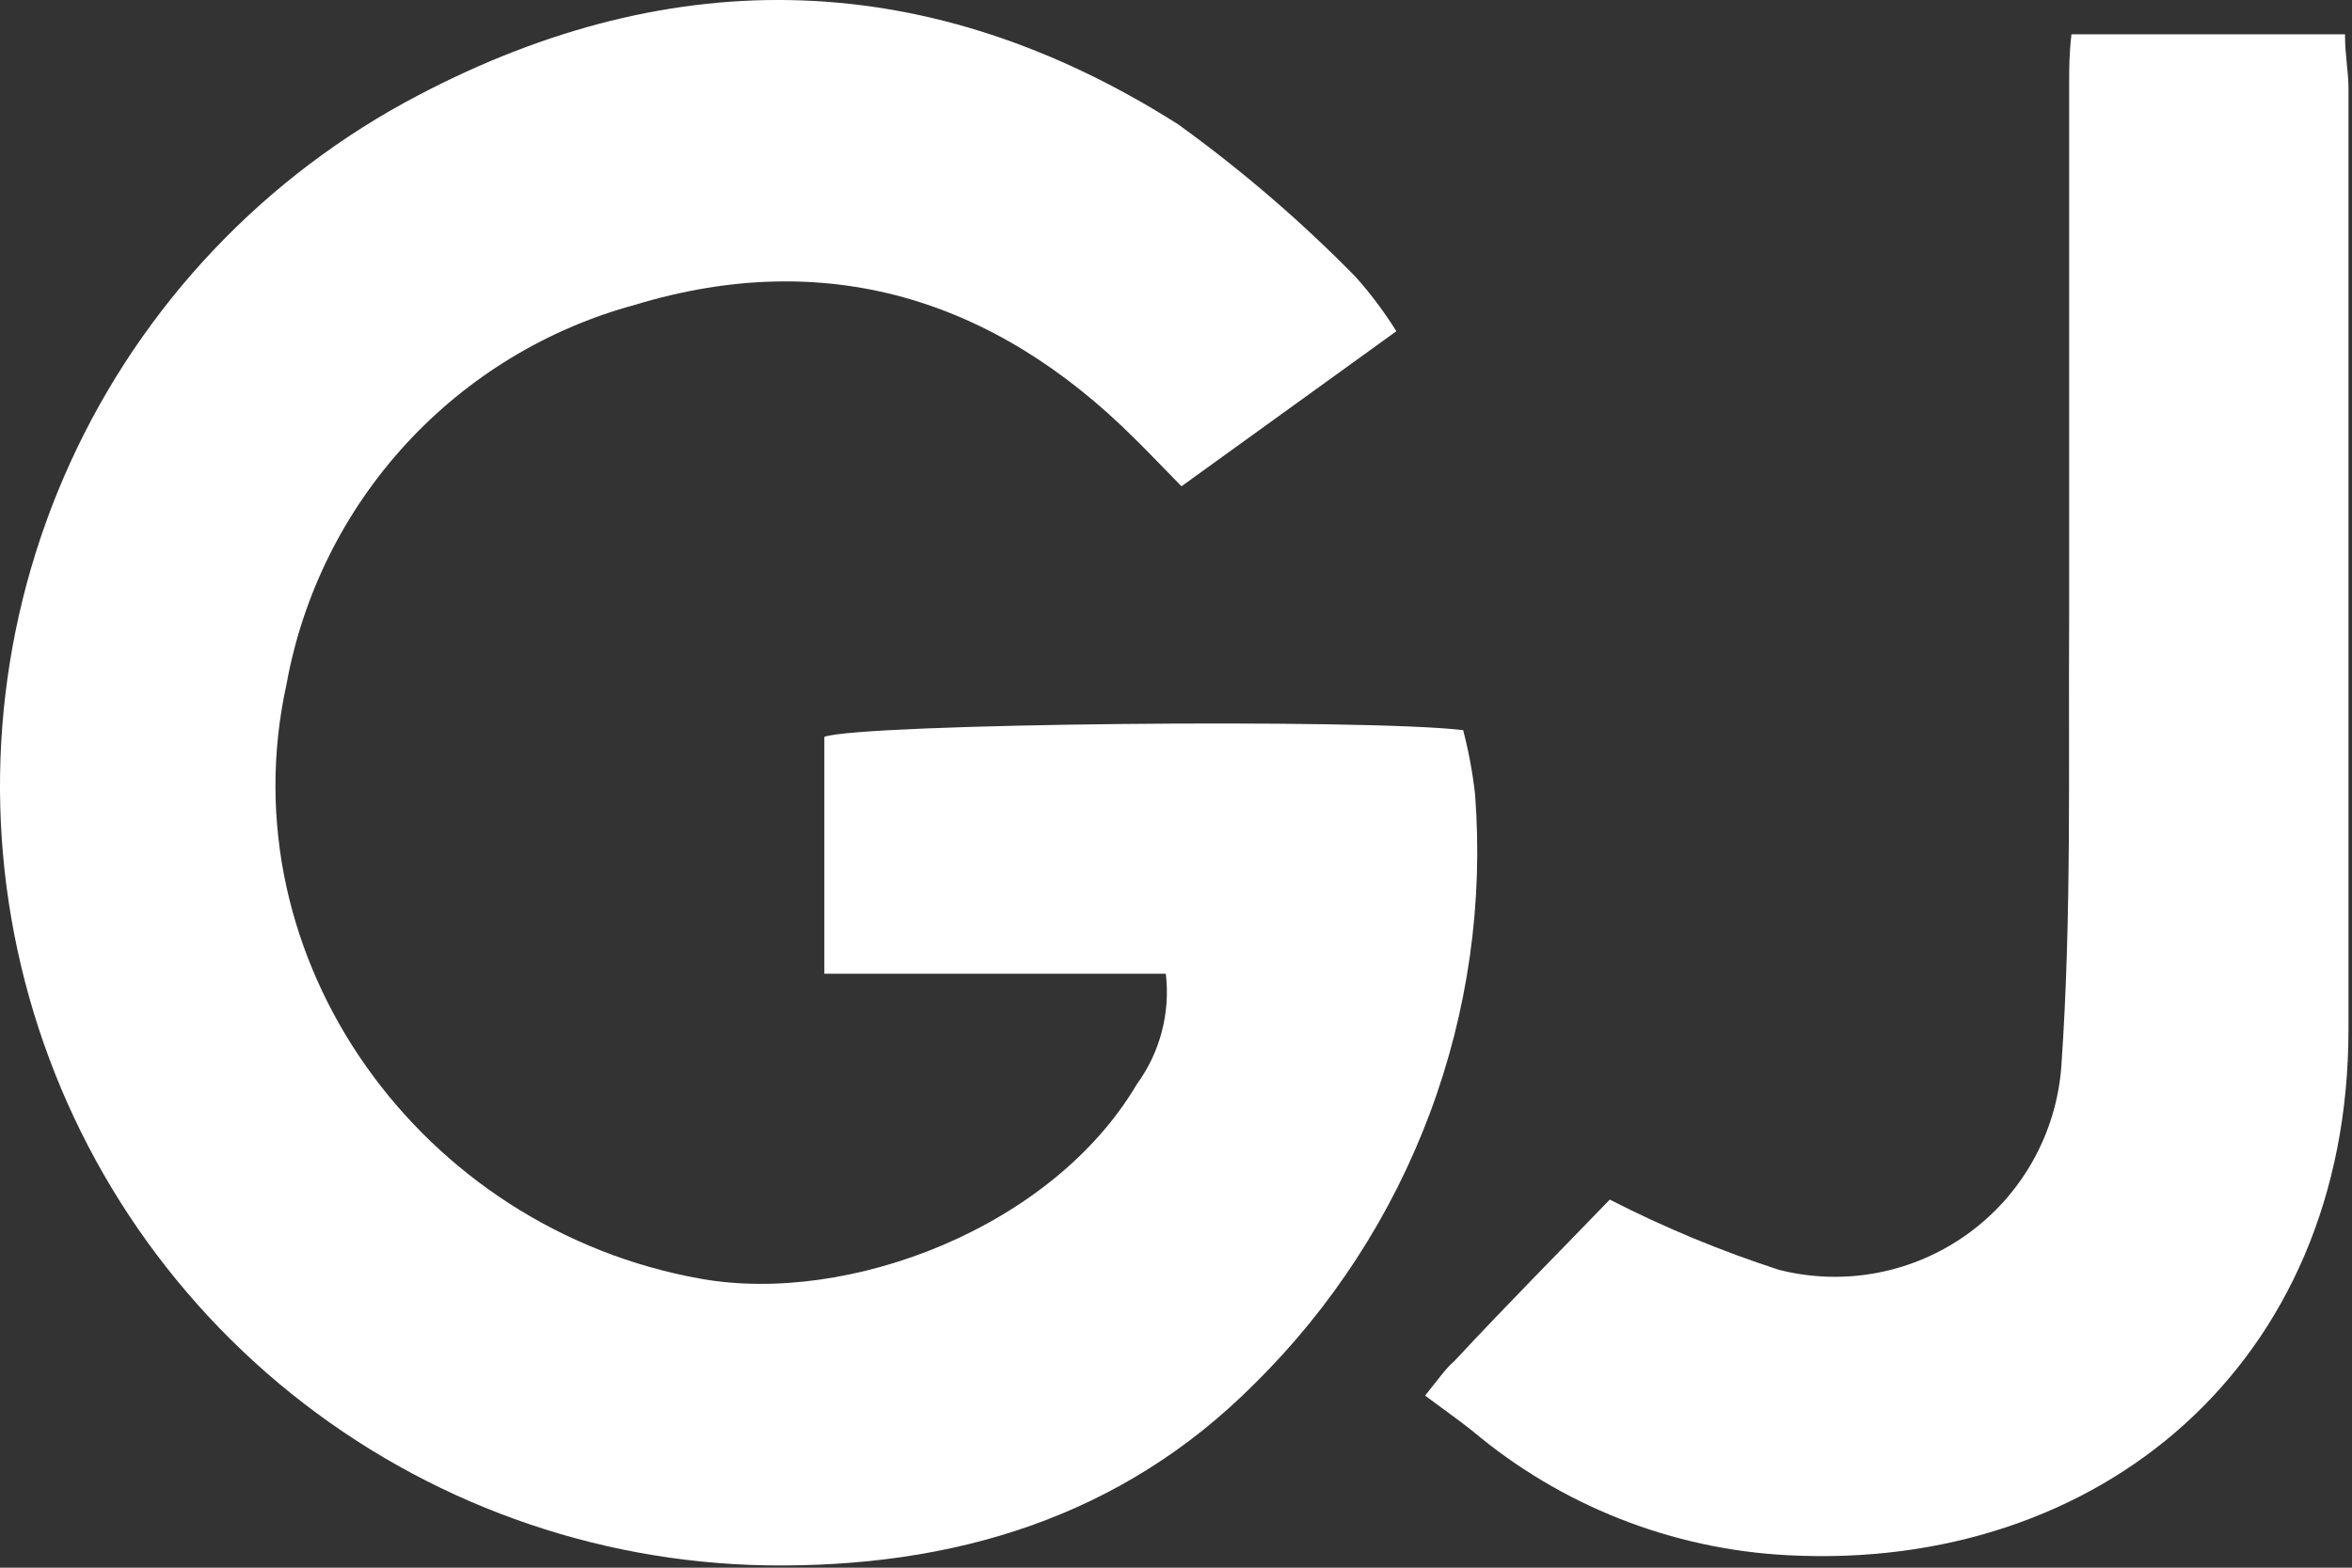
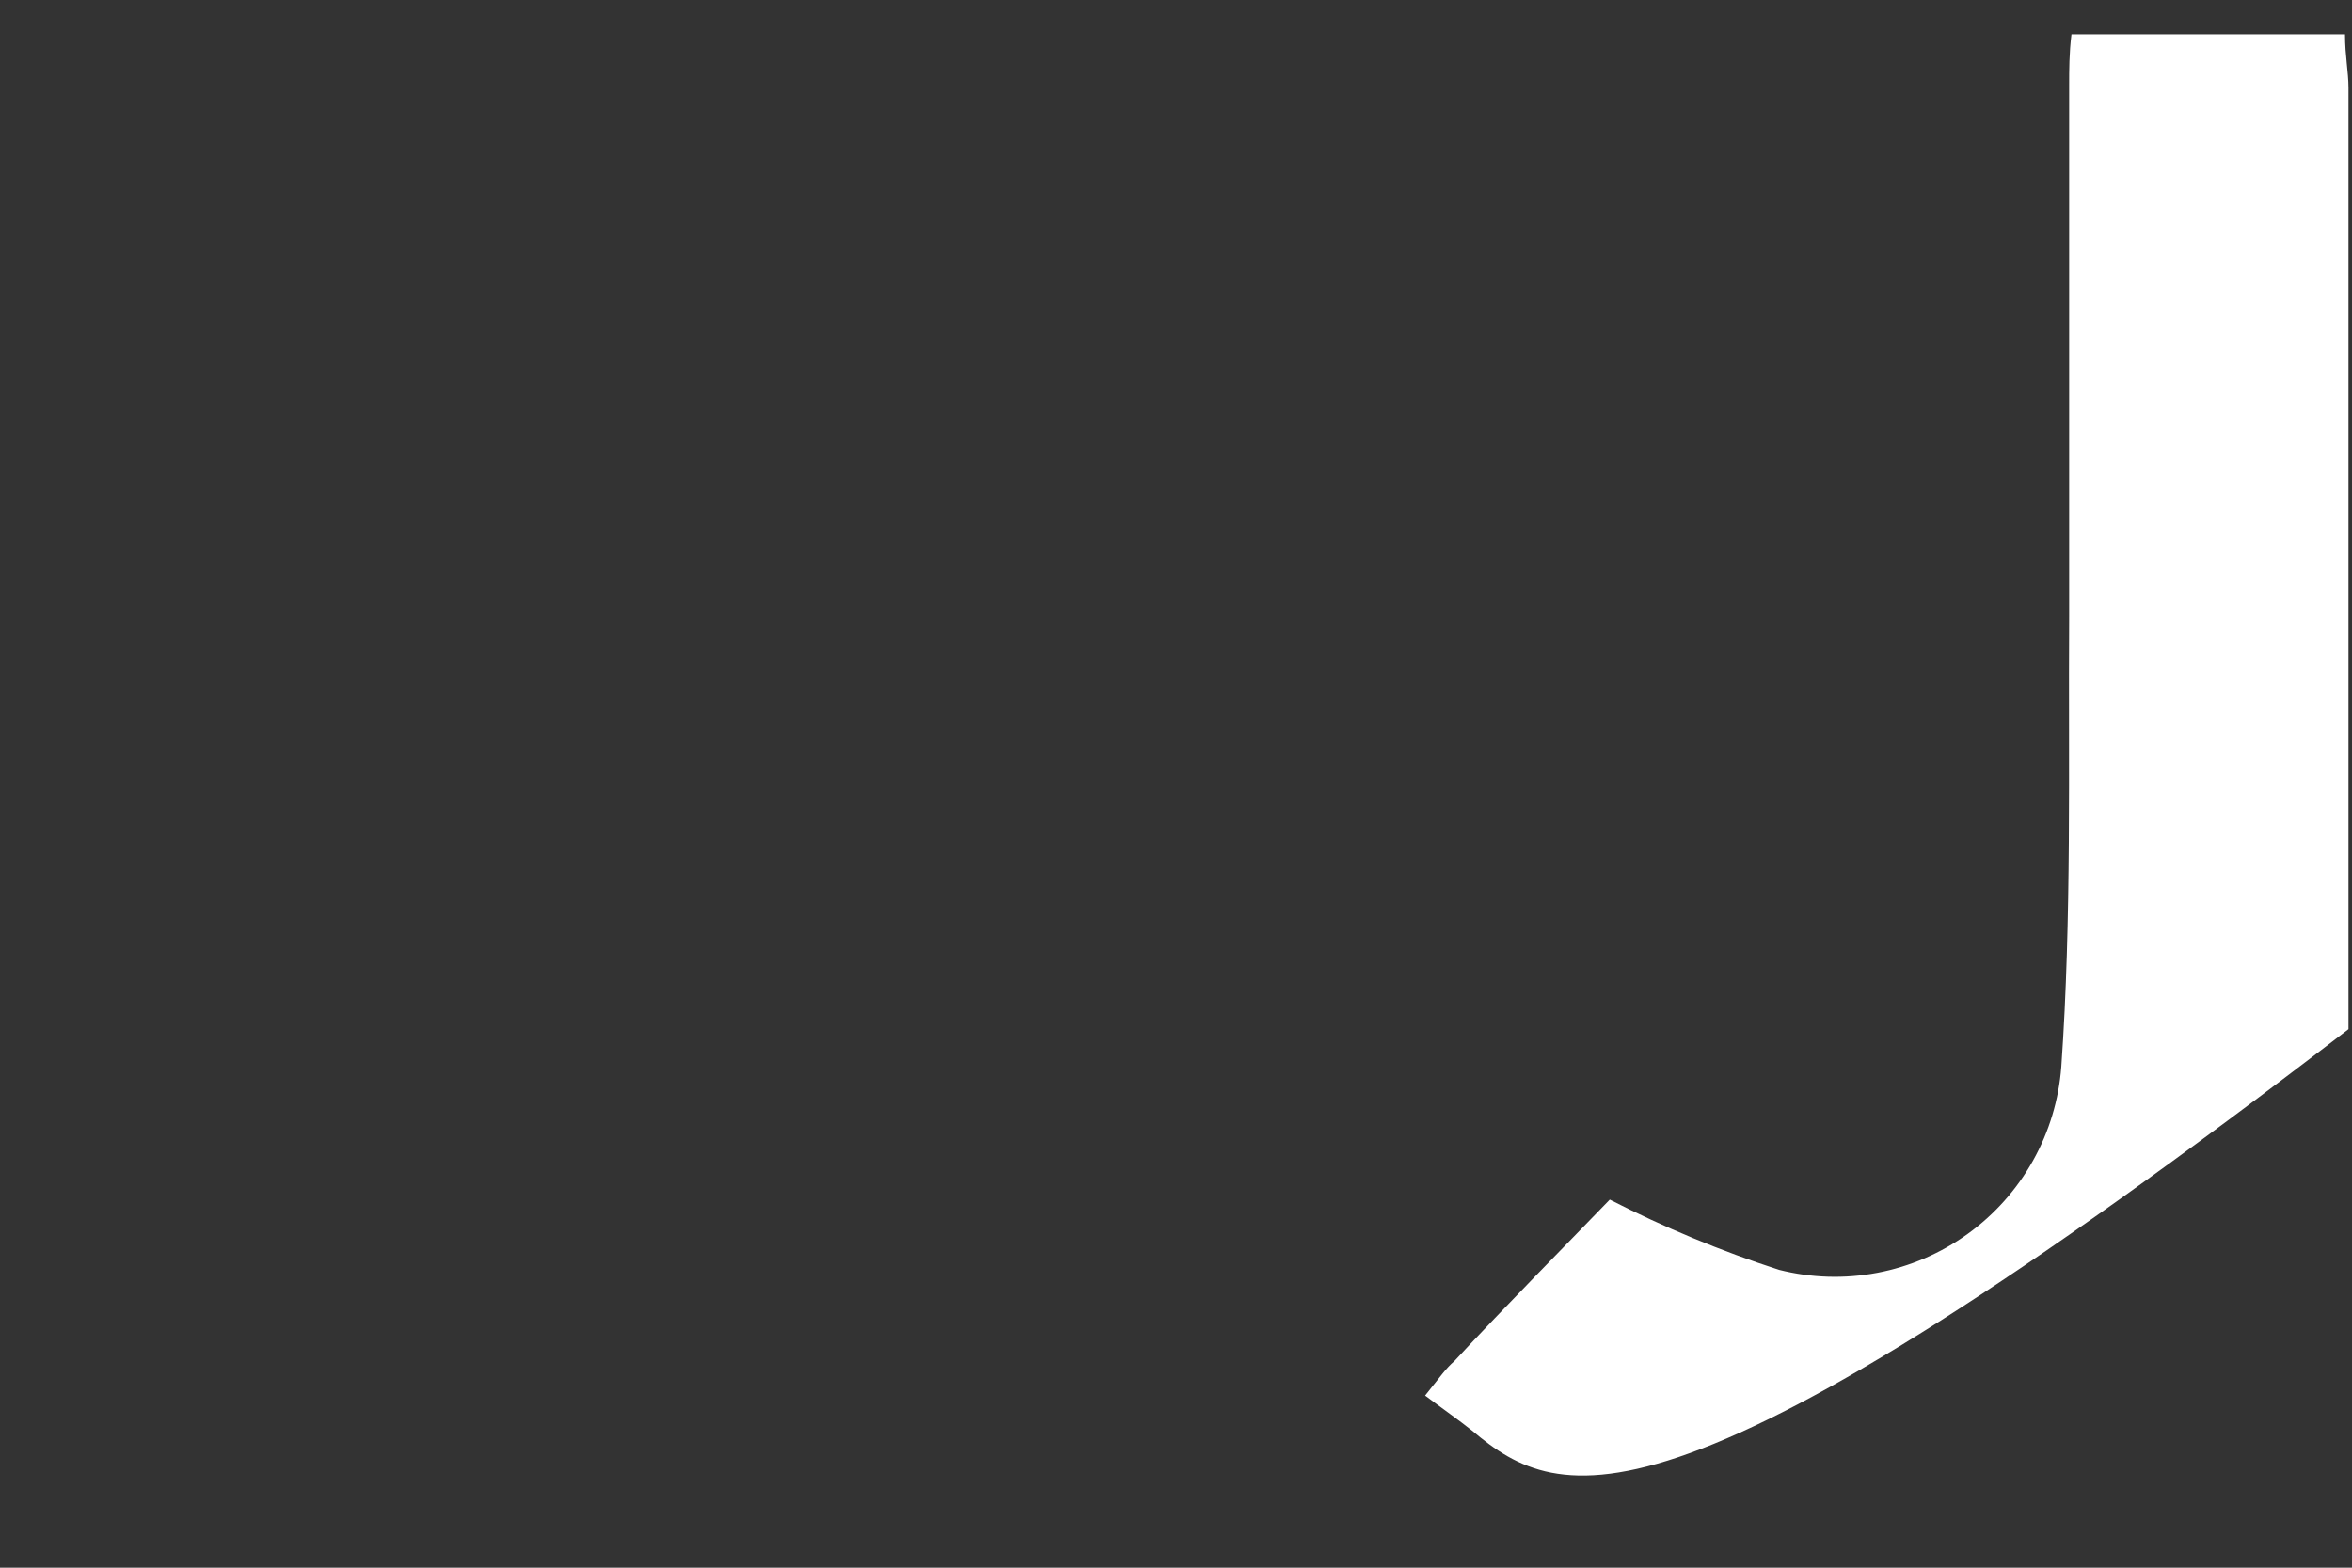
<svg xmlns="http://www.w3.org/2000/svg" width="81" height="54" viewBox="0 0 81 54" fill="none">
  <rect x="0" y="0" width="81" height="54" fill="#333333" stroke="none" />
-   <path d="M48.089 11.41L40.689 16.75C40.079 16.13 39.579 15.6 39.059 15.09C34.209 10.26 28.419 8.51 21.869 10.5C18.839 11.321 16.104 12.983 13.98 15.295C11.856 17.606 10.43 20.472 9.869 23.56C7.779 33.05 14.489 42.34 24.149 44.05C29.219 44.95 36.229 42.3 39.149 37.35C39.952 36.252 40.309 34.891 40.149 33.54H28.389V25.38C29.669 24.92 46.949 24.74 50.389 25.15C50.577 25.873 50.714 26.608 50.799 27.35C51.086 31.086 50.555 34.84 49.242 38.349C47.929 41.859 45.867 45.04 43.199 47.67C38.619 52.27 32.829 54.01 26.409 53.92C20.441 53.822 14.675 51.738 10.024 47.998C5.372 44.257 2.1 39.073 0.724 33.265C-0.653 27.457 -0.055 21.356 2.424 15.926C4.902 10.496 9.119 6.046 14.409 3.28C23.279 -1.38 32.089 -1.1 40.569 4.28C42.751 5.853 44.795 7.61 46.679 9.53C47.202 10.115 47.674 10.744 48.089 11.41Z" fill="white" />
-   <path d="M49.079 48.071C49.609 47.411 49.799 47.131 50.079 46.891C51.939 44.891 53.809 43.011 55.439 41.321C57.314 42.282 59.264 43.091 61.269 43.741C62.375 44.021 63.53 44.056 64.651 43.843C65.773 43.63 66.834 43.173 67.76 42.506C68.686 41.839 69.456 40.977 70.013 39.981C70.571 38.985 70.904 37.879 70.989 36.741C71.349 31.591 71.229 26.401 71.259 21.241C71.259 15.141 71.259 9.051 71.259 2.961C71.259 2.401 71.259 1.831 71.339 1.181H80.759C80.759 1.921 80.879 2.481 80.879 3.031C80.879 13.844 80.879 24.651 80.879 35.451C80.879 46.981 72.299 54.131 61.579 53.571C57.581 53.368 53.759 51.861 50.699 49.281C50.209 48.891 49.689 48.531 49.079 48.071Z" fill="white" />
+   <path d="M49.079 48.071C49.609 47.411 49.799 47.131 50.079 46.891C51.939 44.891 53.809 43.011 55.439 41.321C57.314 42.282 59.264 43.091 61.269 43.741C62.375 44.021 63.53 44.056 64.651 43.843C65.773 43.63 66.834 43.173 67.76 42.506C68.686 41.839 69.456 40.977 70.013 39.981C70.571 38.985 70.904 37.879 70.989 36.741C71.349 31.591 71.229 26.401 71.259 21.241C71.259 15.141 71.259 9.051 71.259 2.961C71.259 2.401 71.259 1.831 71.339 1.181H80.759C80.759 1.921 80.879 2.481 80.879 3.031C80.879 13.844 80.879 24.651 80.879 35.451C57.581 53.368 53.759 51.861 50.699 49.281C50.209 48.891 49.689 48.531 49.079 48.071Z" fill="white" />
</svg>